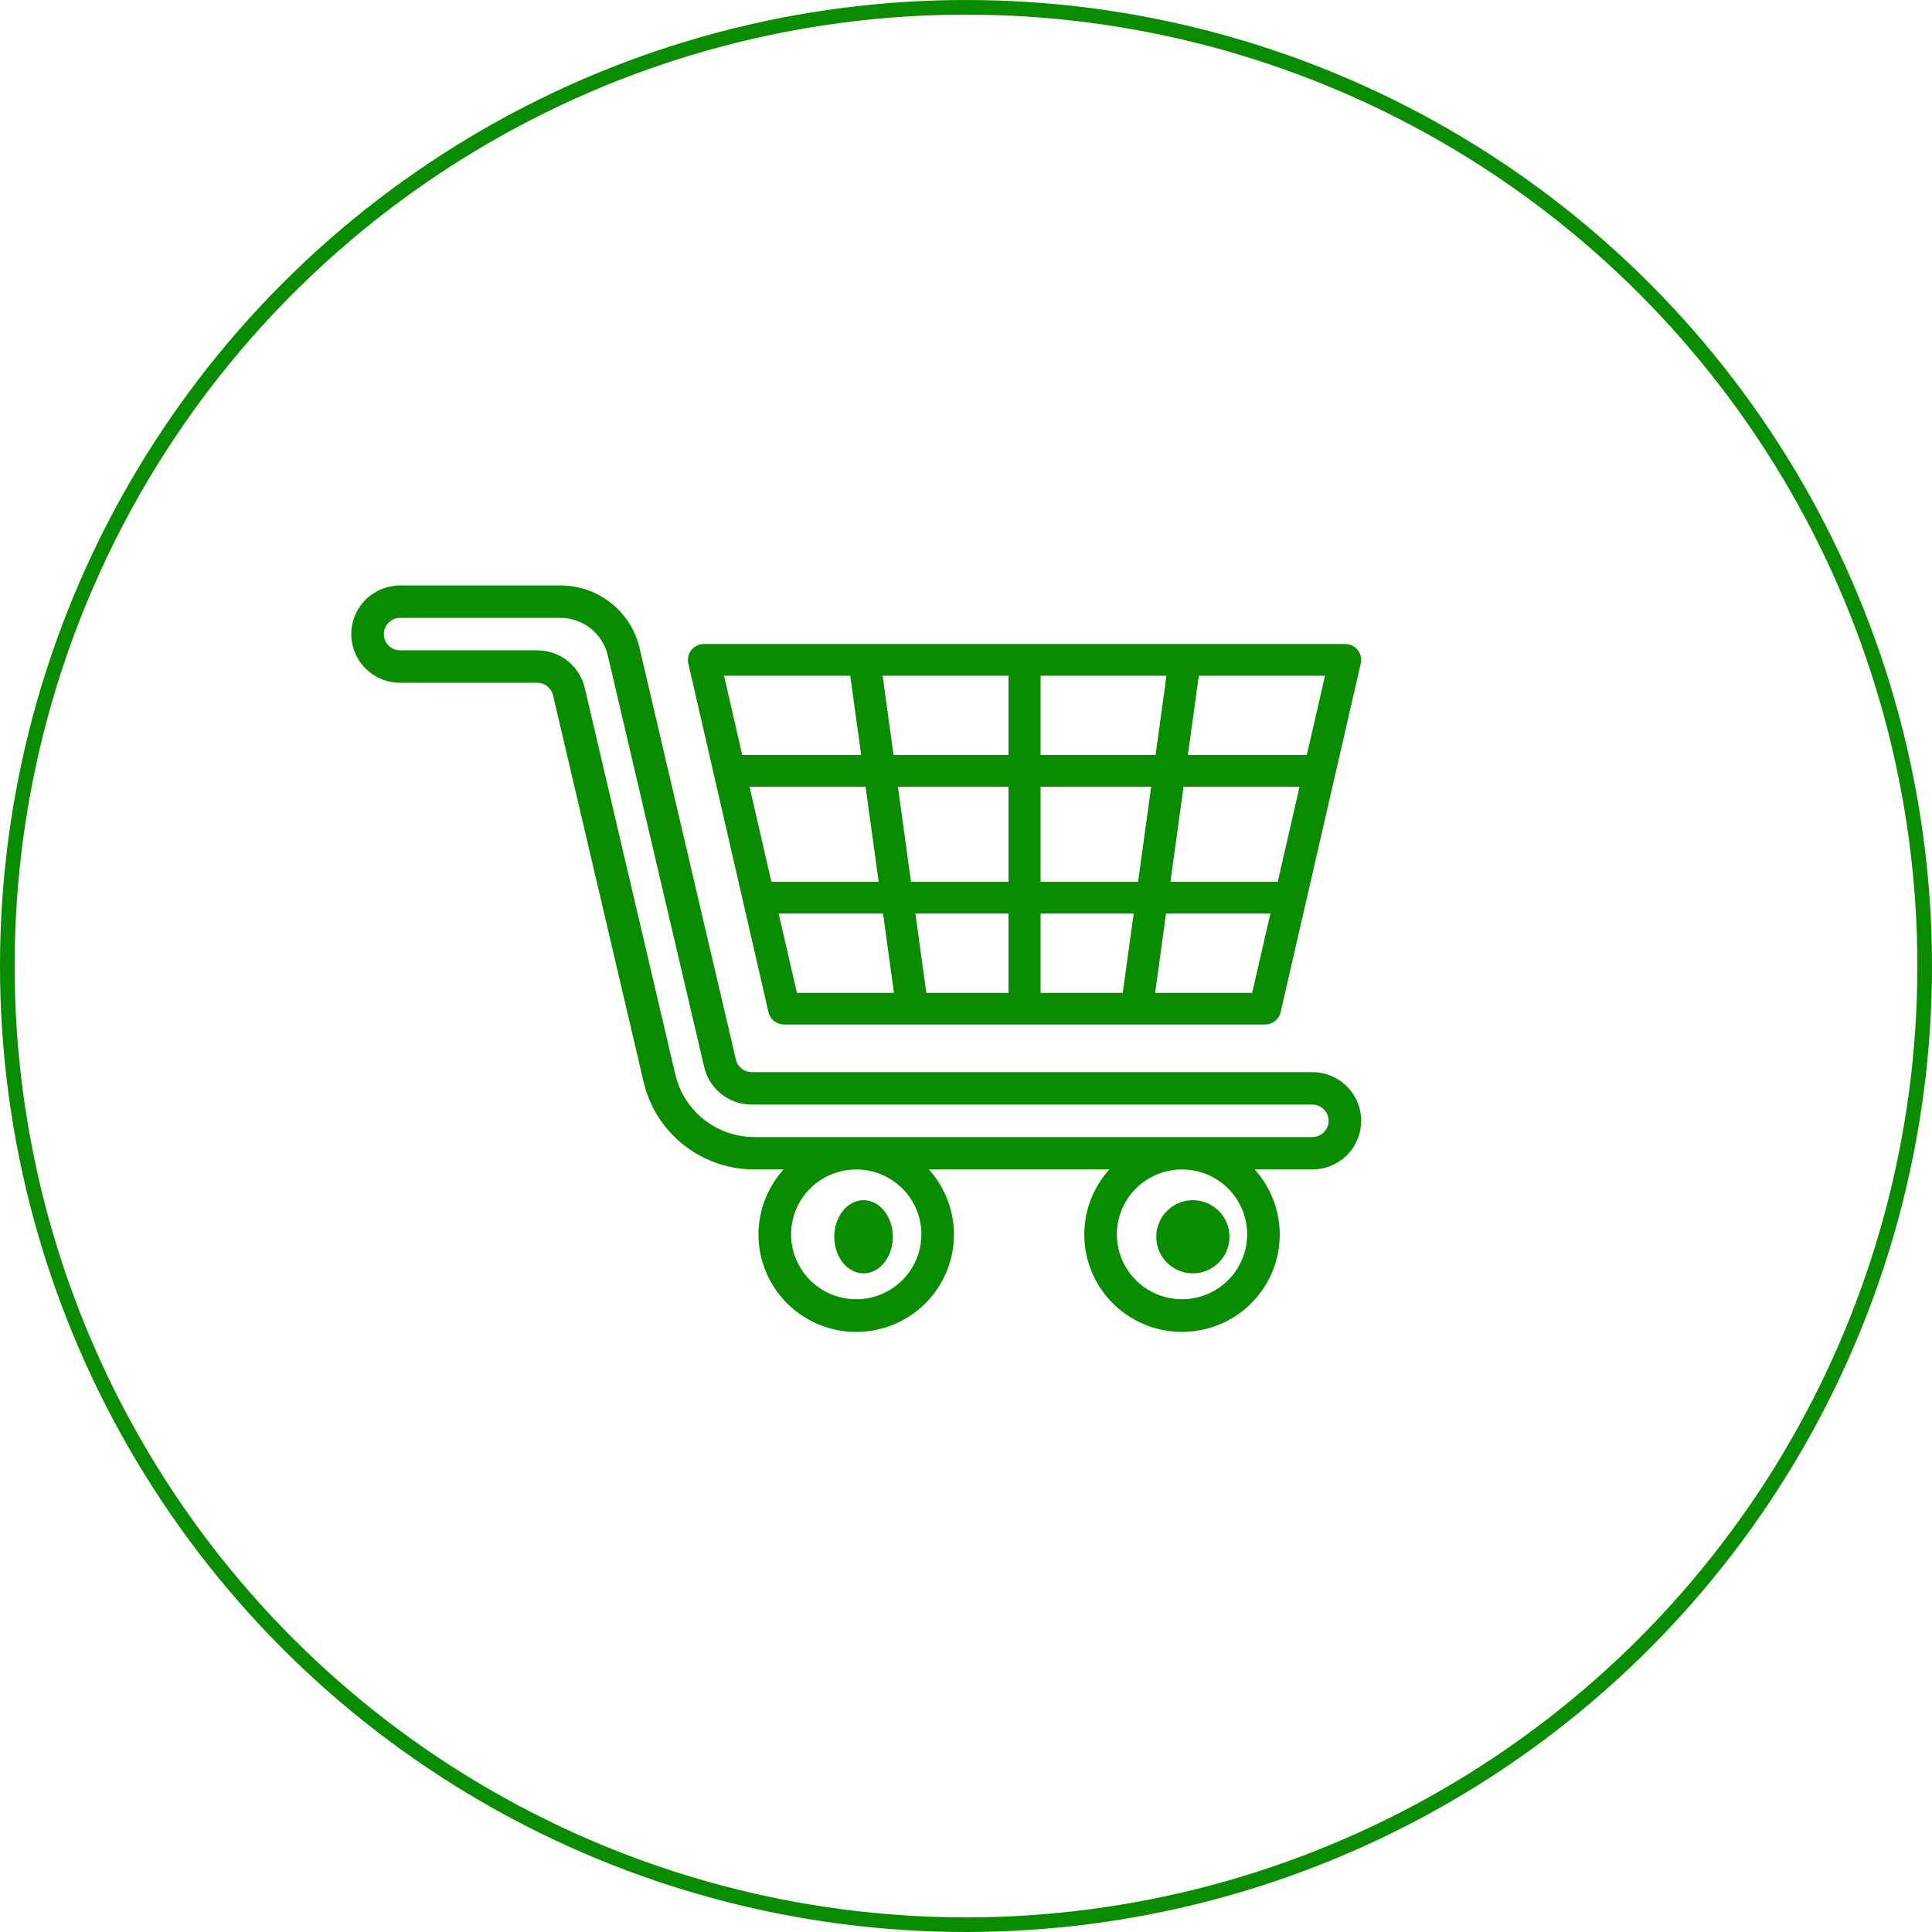
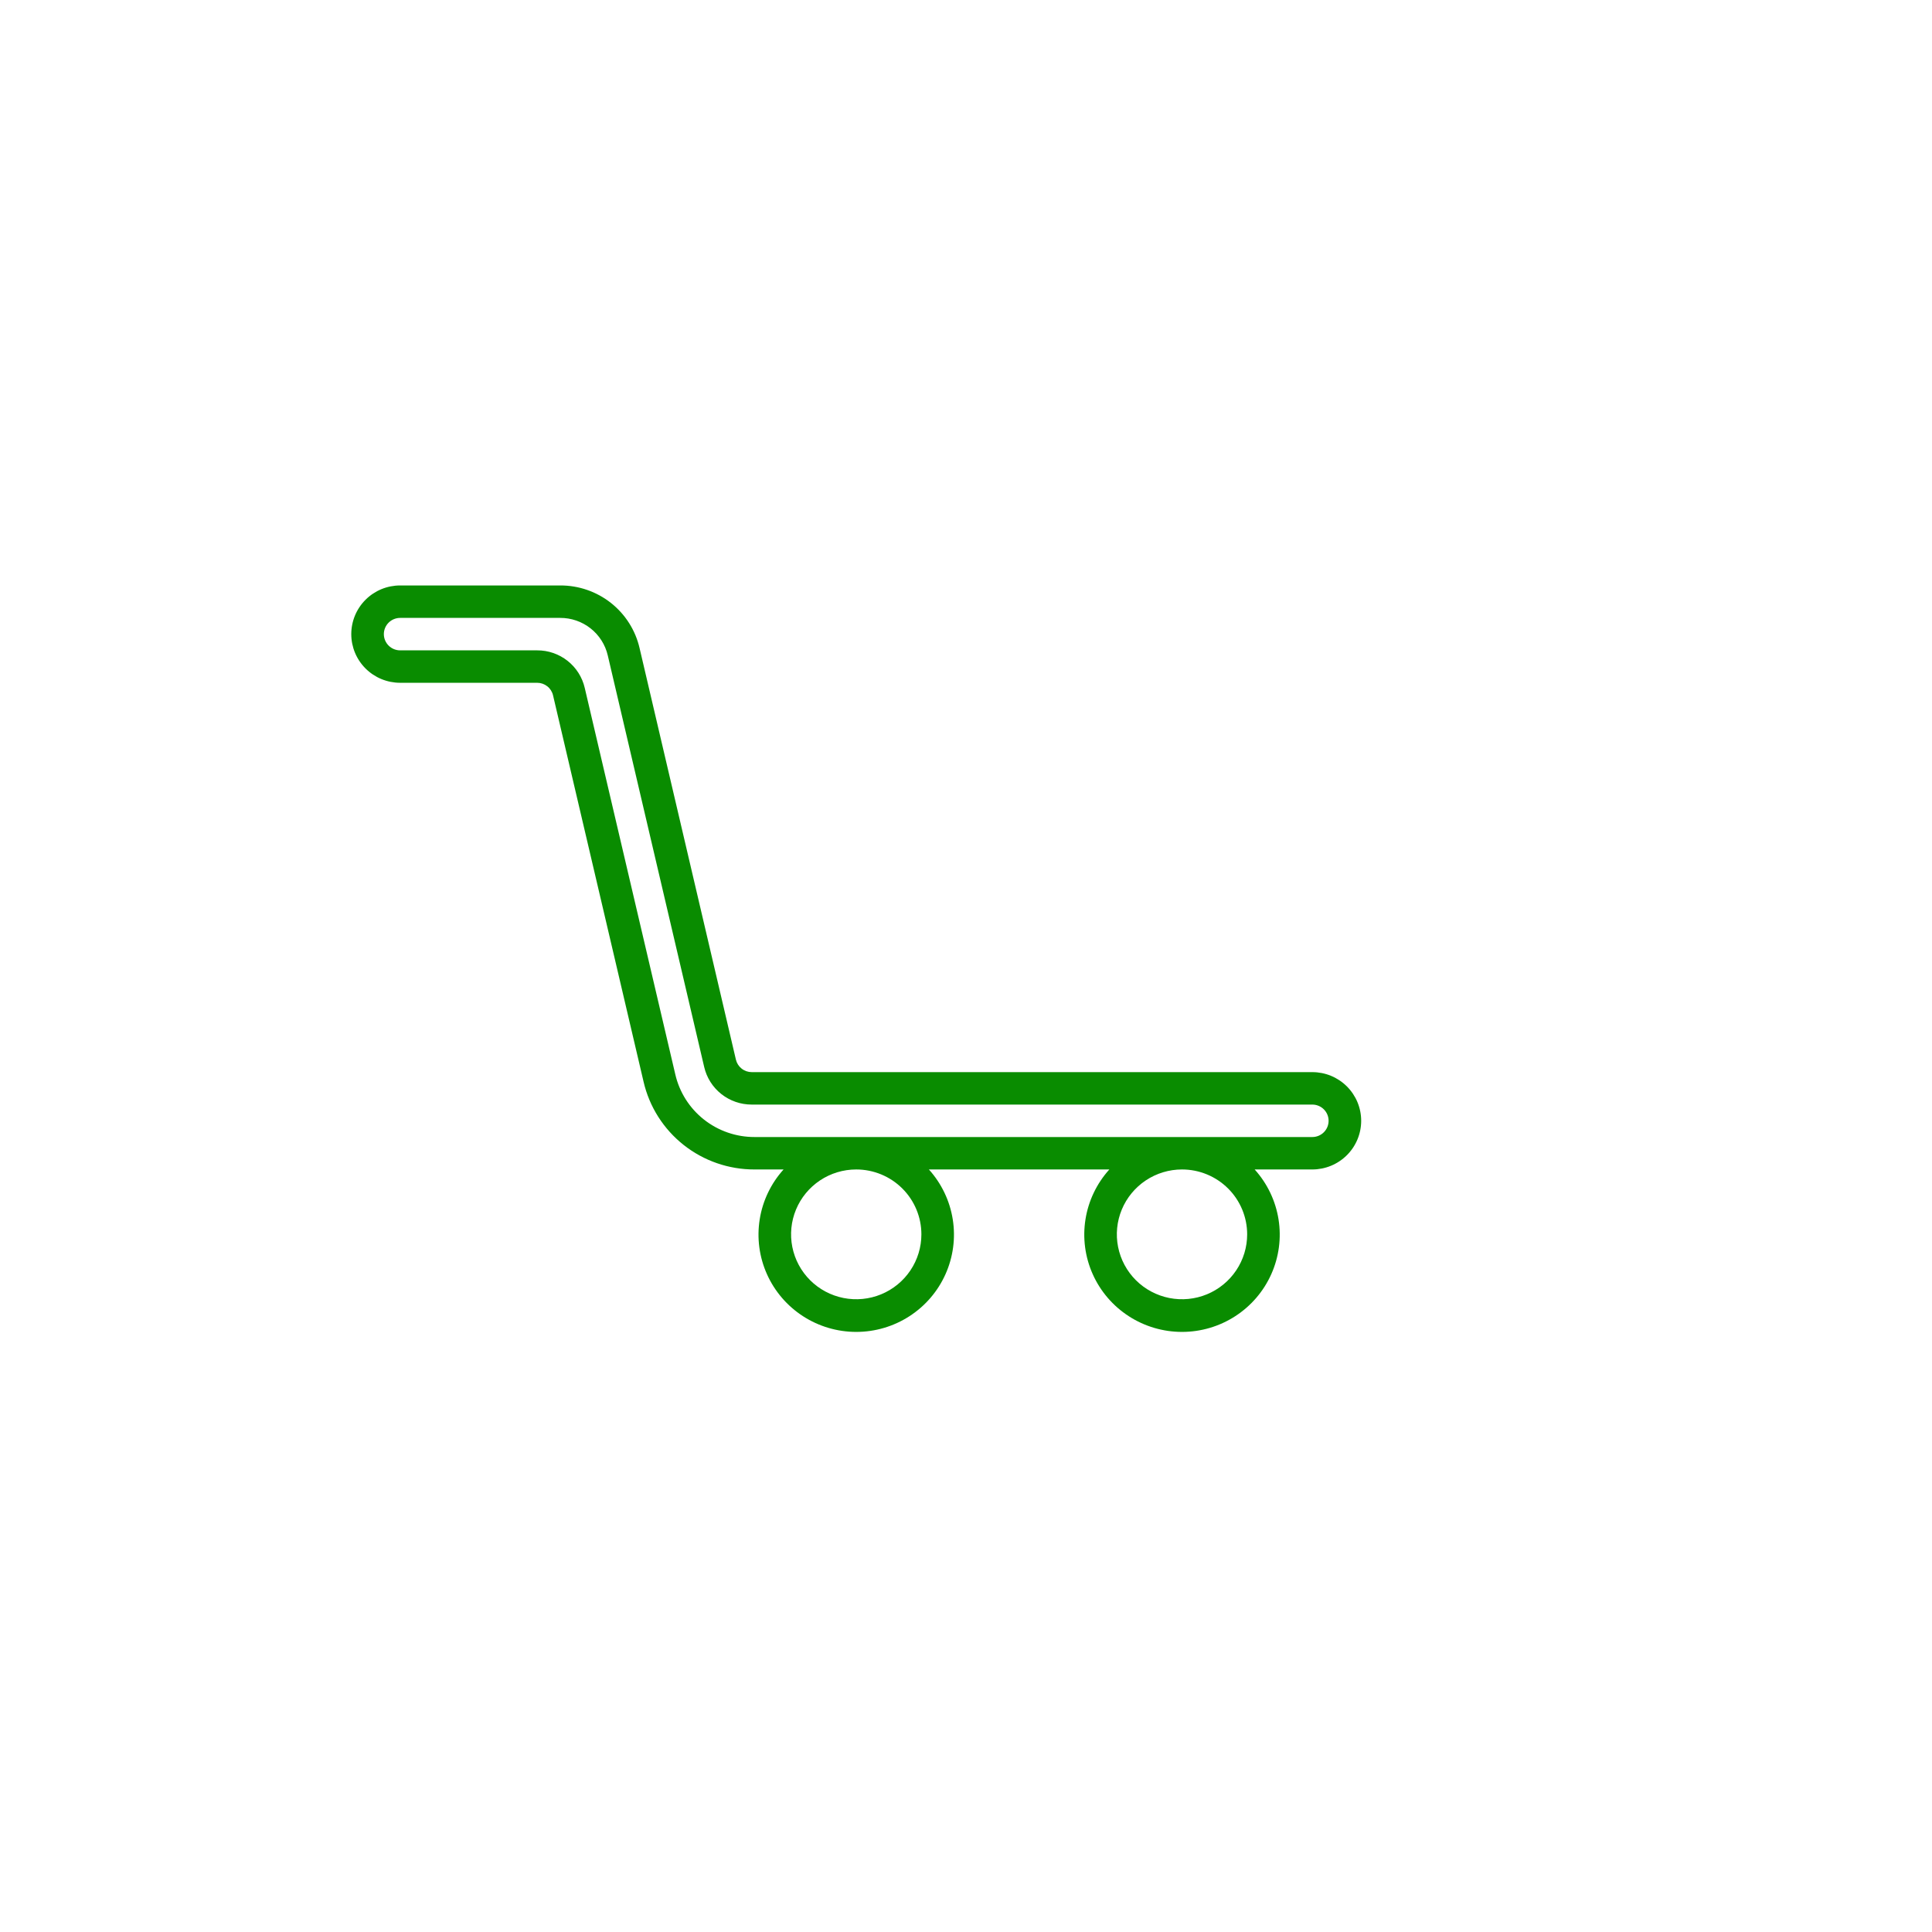
<svg xmlns="http://www.w3.org/2000/svg" width="132" height="132" viewBox="0 0 132 132" fill="none">
-   <circle cx="66" cy="66" r="65.5" stroke="#098C00" />
  <path d="M89.661 73.251H51.363C51.112 73.251 50.868 73.167 50.671 73.011C50.474 72.856 50.336 72.639 50.279 72.395L43.698 44.283C43.417 43.062 42.726 41.972 41.74 41.194C40.755 40.416 39.532 39.995 38.274 40H27.339C26.453 40 25.604 40.35 24.978 40.974C24.352 41.597 24 42.443 24 43.325C24 44.207 24.352 45.053 24.978 45.676C25.604 46.3 26.453 46.65 27.339 46.65H36.702C36.953 46.65 37.196 46.735 37.393 46.89C37.59 47.045 37.728 47.262 37.785 47.506L43.97 73.905C44.364 75.613 45.33 77.137 46.709 78.227C48.087 79.316 49.797 79.907 51.557 79.901H53.536C52.673 80.857 52.106 82.041 51.905 83.311C51.703 84.581 51.875 85.881 52.4 87.055C52.925 88.23 53.781 89.227 54.864 89.927C55.946 90.627 57.209 91 58.5 91C59.791 91 61.054 90.627 62.136 89.927C63.219 89.227 64.075 88.23 64.6 87.055C65.125 85.881 65.297 84.581 65.095 83.311C64.894 82.041 64.327 80.857 63.464 79.901H75.794C74.931 80.857 74.364 82.041 74.163 83.311C73.961 84.581 74.133 85.881 74.658 87.055C75.183 88.23 76.039 89.227 77.122 89.927C78.204 90.627 79.467 91 80.758 91C82.049 91 83.312 90.627 84.394 89.927C85.477 89.227 86.333 88.23 86.858 87.055C87.383 85.881 87.555 84.581 87.353 83.311C87.152 82.041 86.585 80.857 85.722 79.901H89.661C90.547 79.901 91.396 79.551 92.022 78.927C92.648 78.304 93 77.458 93 76.576C93 75.694 92.648 74.849 92.022 74.225C91.396 73.601 90.547 73.251 89.661 73.251ZM62.952 84.335C62.952 85.212 62.691 86.069 62.201 86.798C61.712 87.527 61.017 88.095 60.204 88.431C59.39 88.766 58.495 88.854 57.632 88.683C56.768 88.512 55.975 88.09 55.352 87.47C54.73 86.85 54.306 86.06 54.134 85.2C53.962 84.34 54.05 83.448 54.387 82.638C54.724 81.828 55.295 81.136 56.027 80.648C56.759 80.161 57.62 79.901 58.5 79.901C59.681 79.901 60.813 80.368 61.648 81.2C62.483 82.031 62.952 83.159 62.952 84.335ZM85.21 84.335C85.21 85.212 84.949 86.069 84.459 86.798C83.97 87.527 83.275 88.095 82.462 88.431C81.648 88.766 80.753 88.854 79.89 88.683C79.026 88.512 78.233 88.09 77.61 87.47C76.988 86.85 76.564 86.06 76.392 85.2C76.22 84.34 76.308 83.448 76.645 82.638C76.982 81.828 77.553 81.136 78.285 80.648C79.017 80.161 79.878 79.901 80.758 79.901C81.939 79.901 83.071 80.368 83.906 81.2C84.741 82.031 85.21 83.159 85.21 84.335ZM89.661 77.685H51.557C50.3 77.689 49.078 77.267 48.094 76.489C47.109 75.711 46.419 74.622 46.138 73.402L39.952 47.003C39.783 46.271 39.37 45.618 38.779 45.151C38.188 44.684 37.456 44.431 36.702 44.434H27.339C27.044 44.434 26.761 44.317 26.552 44.109C26.343 43.901 26.226 43.619 26.226 43.325C26.226 43.031 26.343 42.749 26.552 42.541C26.761 42.334 27.044 42.217 27.339 42.217H38.274C39.028 42.215 39.761 42.467 40.352 42.934C40.943 43.401 41.357 44.054 41.526 44.786L48.112 72.899C48.281 73.631 48.695 74.284 49.286 74.751C49.876 75.217 50.609 75.47 51.363 75.468H89.661C89.957 75.468 90.24 75.585 90.448 75.793C90.657 76 90.774 76.282 90.774 76.576C90.774 76.87 90.657 77.152 90.448 77.36C90.24 77.568 89.957 77.685 89.661 77.685Z" fill="#098C00" />
-   <path d="M53.571 70H86.429C86.677 70 86.918 69.917 87.112 69.763C87.306 69.61 87.441 69.397 87.496 69.157L92.973 45.324C93.009 45.165 93.009 45.001 92.972 44.842C92.936 44.683 92.864 44.535 92.761 44.408C92.658 44.281 92.528 44.178 92.38 44.107C92.232 44.037 92.069 44 91.905 44H48.095C47.931 44 47.768 44.037 47.62 44.107C47.472 44.178 47.342 44.281 47.239 44.408C47.136 44.535 47.064 44.683 47.028 44.842C46.991 45.001 46.991 45.165 47.027 45.324L52.504 69.157C52.559 69.397 52.694 69.61 52.888 69.763C53.082 69.917 53.323 70 53.571 70ZM77.757 60.25H71.095V53.75H78.652L77.757 60.25ZM80.863 53.75H88.79L87.297 60.25H79.967L80.863 53.75ZM71.095 62.417H77.457L76.71 67.833H71.095V62.417ZM68.905 67.833H63.289L62.542 62.417H68.905V67.833ZM71.095 51.583V46.167H79.697L78.951 51.583H71.095ZM68.905 51.583H61.049L60.303 46.167H68.905V51.583ZM68.905 53.75V60.25H62.243L61.348 53.75H68.905ZM60.033 60.25H52.703L51.21 53.75H59.137L60.033 60.25ZM53.201 62.417H60.332L61.078 67.833H54.448L53.201 62.417ZM85.552 67.833H78.922L79.668 62.417H86.799L85.552 67.833ZM89.286 51.583H81.159L81.906 46.167H90.53L89.286 51.583ZM58.091 46.167L58.838 51.583H50.712L49.468 46.167H58.091Z" fill="#098C00" />
-   <path d="M59 87C60.105 87 61 85.881 61 84.5C61 83.119 60.105 82 59 82C57.895 82 57 83.119 57 84.5C57 85.881 57.895 87 59 87Z" fill="#098C00" />
-   <path d="M81.5 87C82.881 87 84 85.881 84 84.5C84 83.119 82.881 82 81.5 82C80.119 82 79 83.119 79 84.5C79 85.881 80.119 87 81.5 87Z" fill="#098C00" />
</svg>